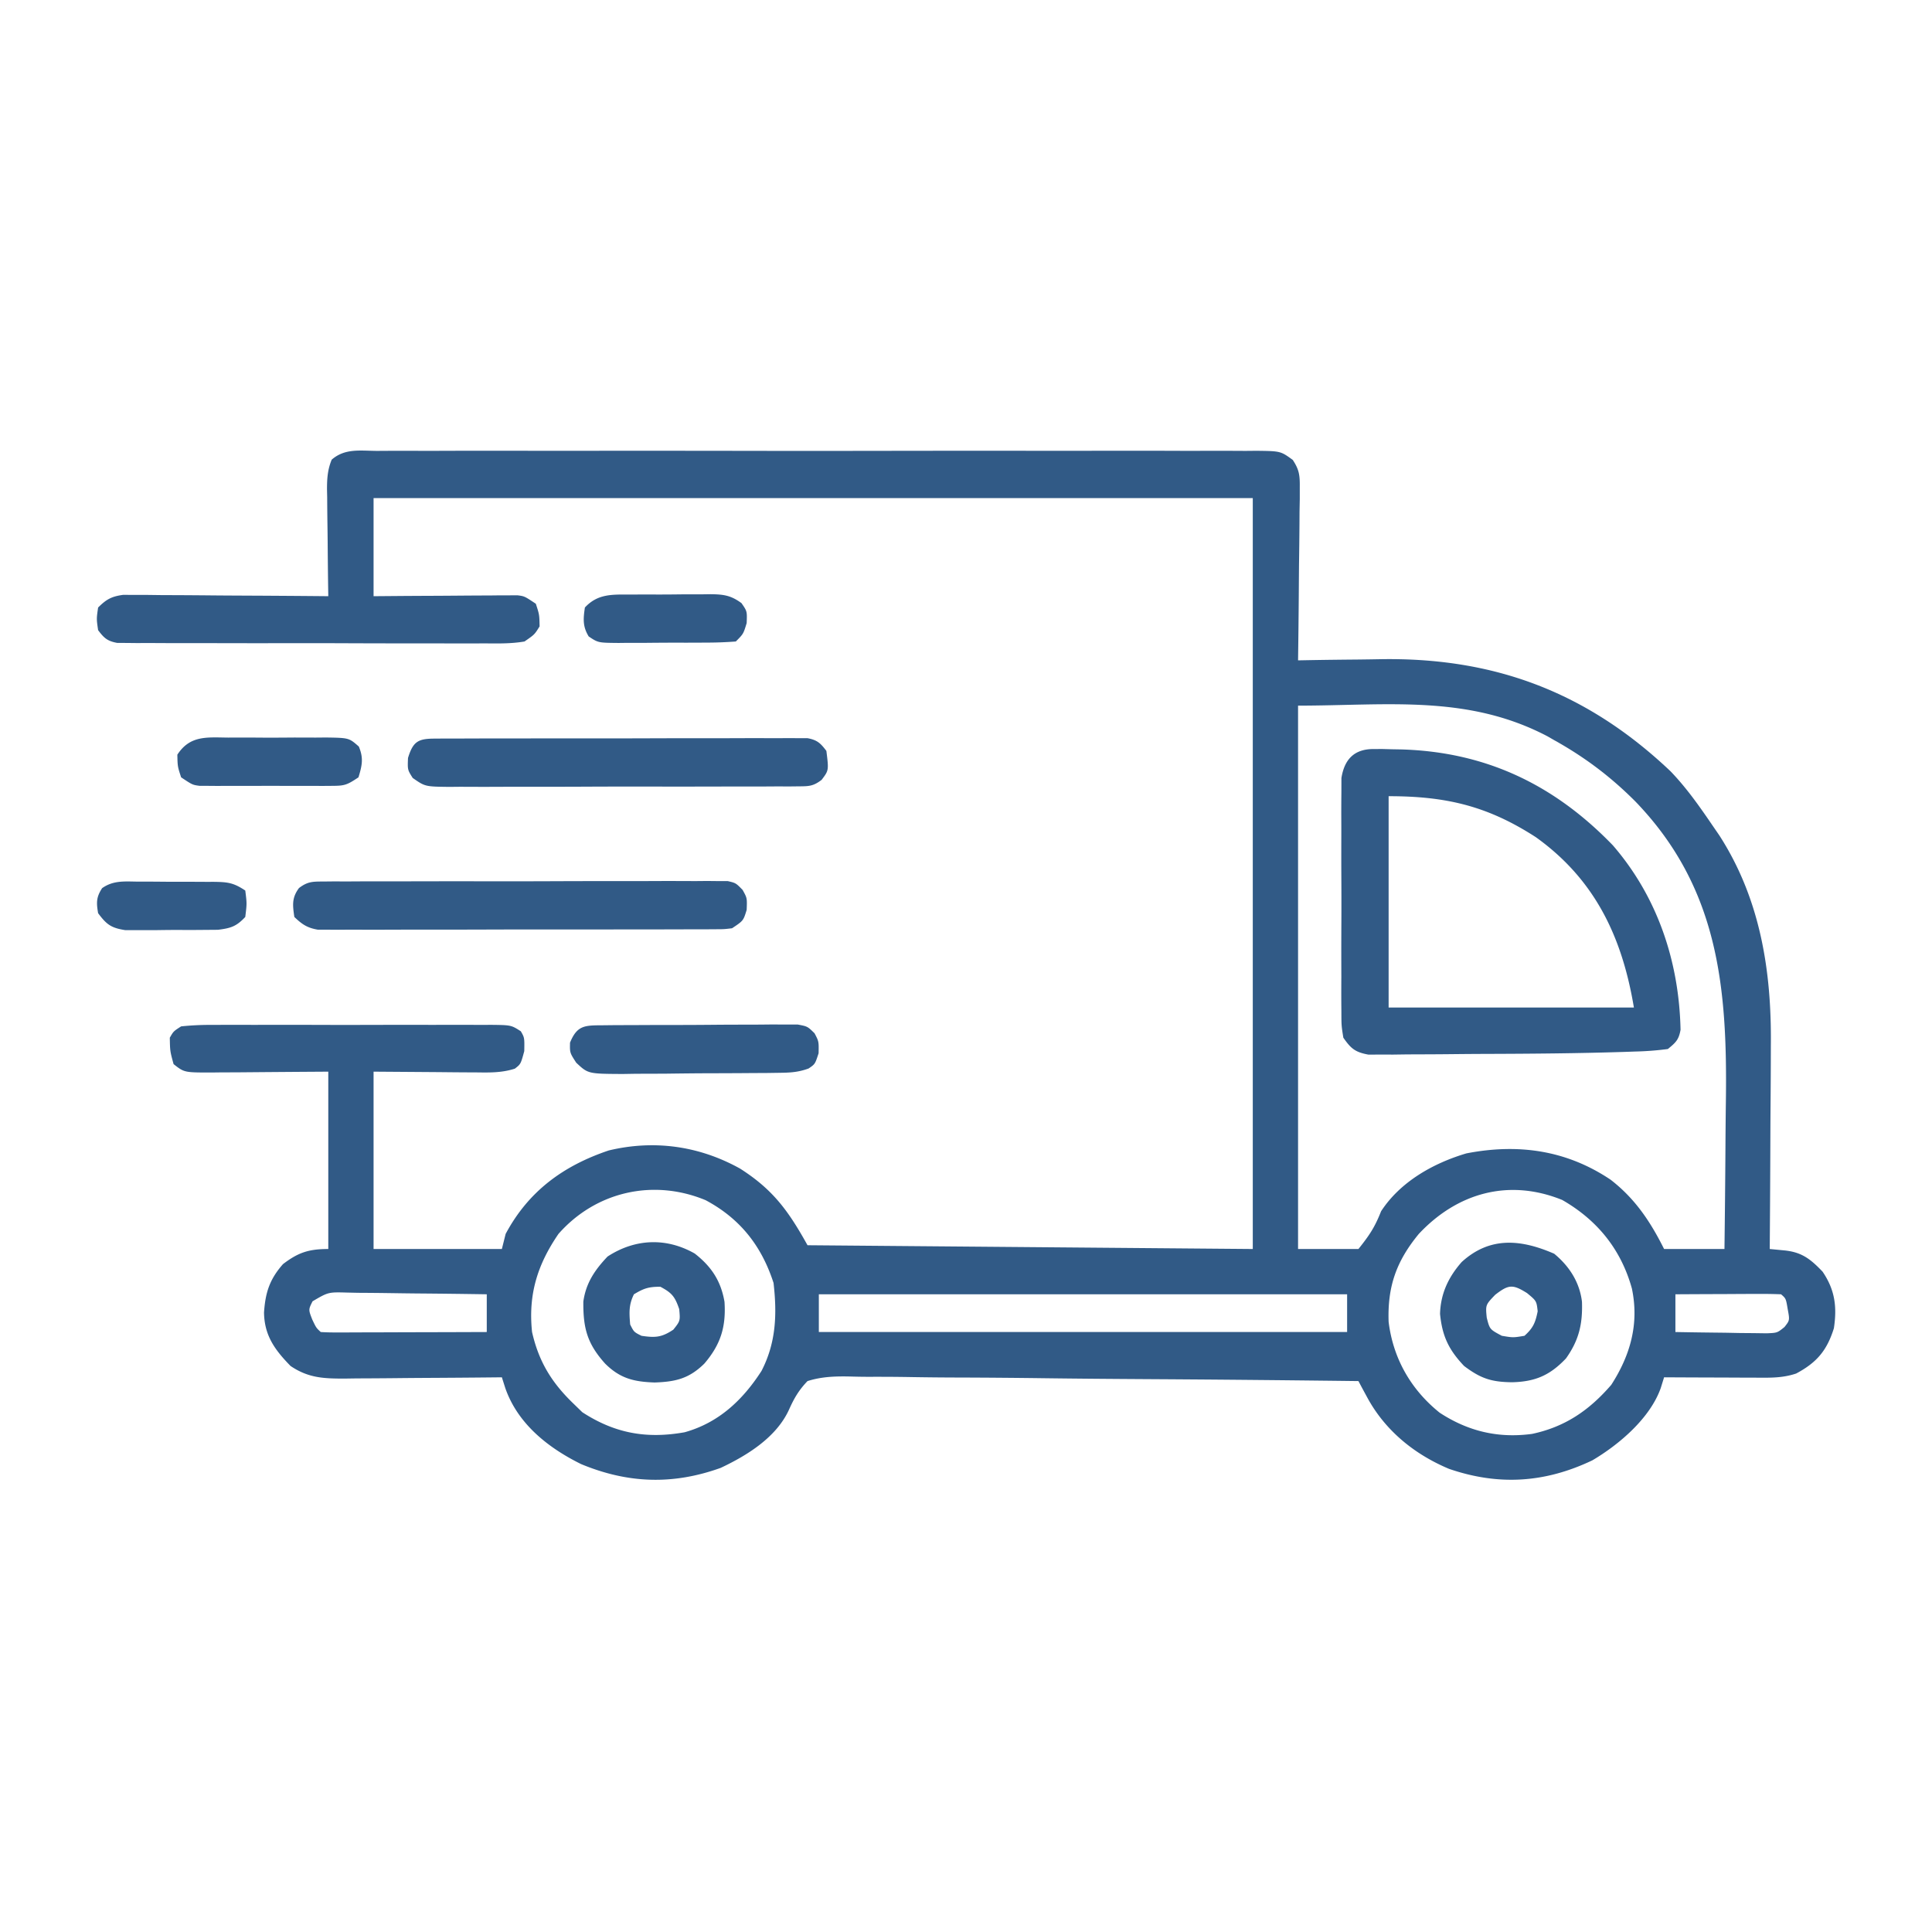
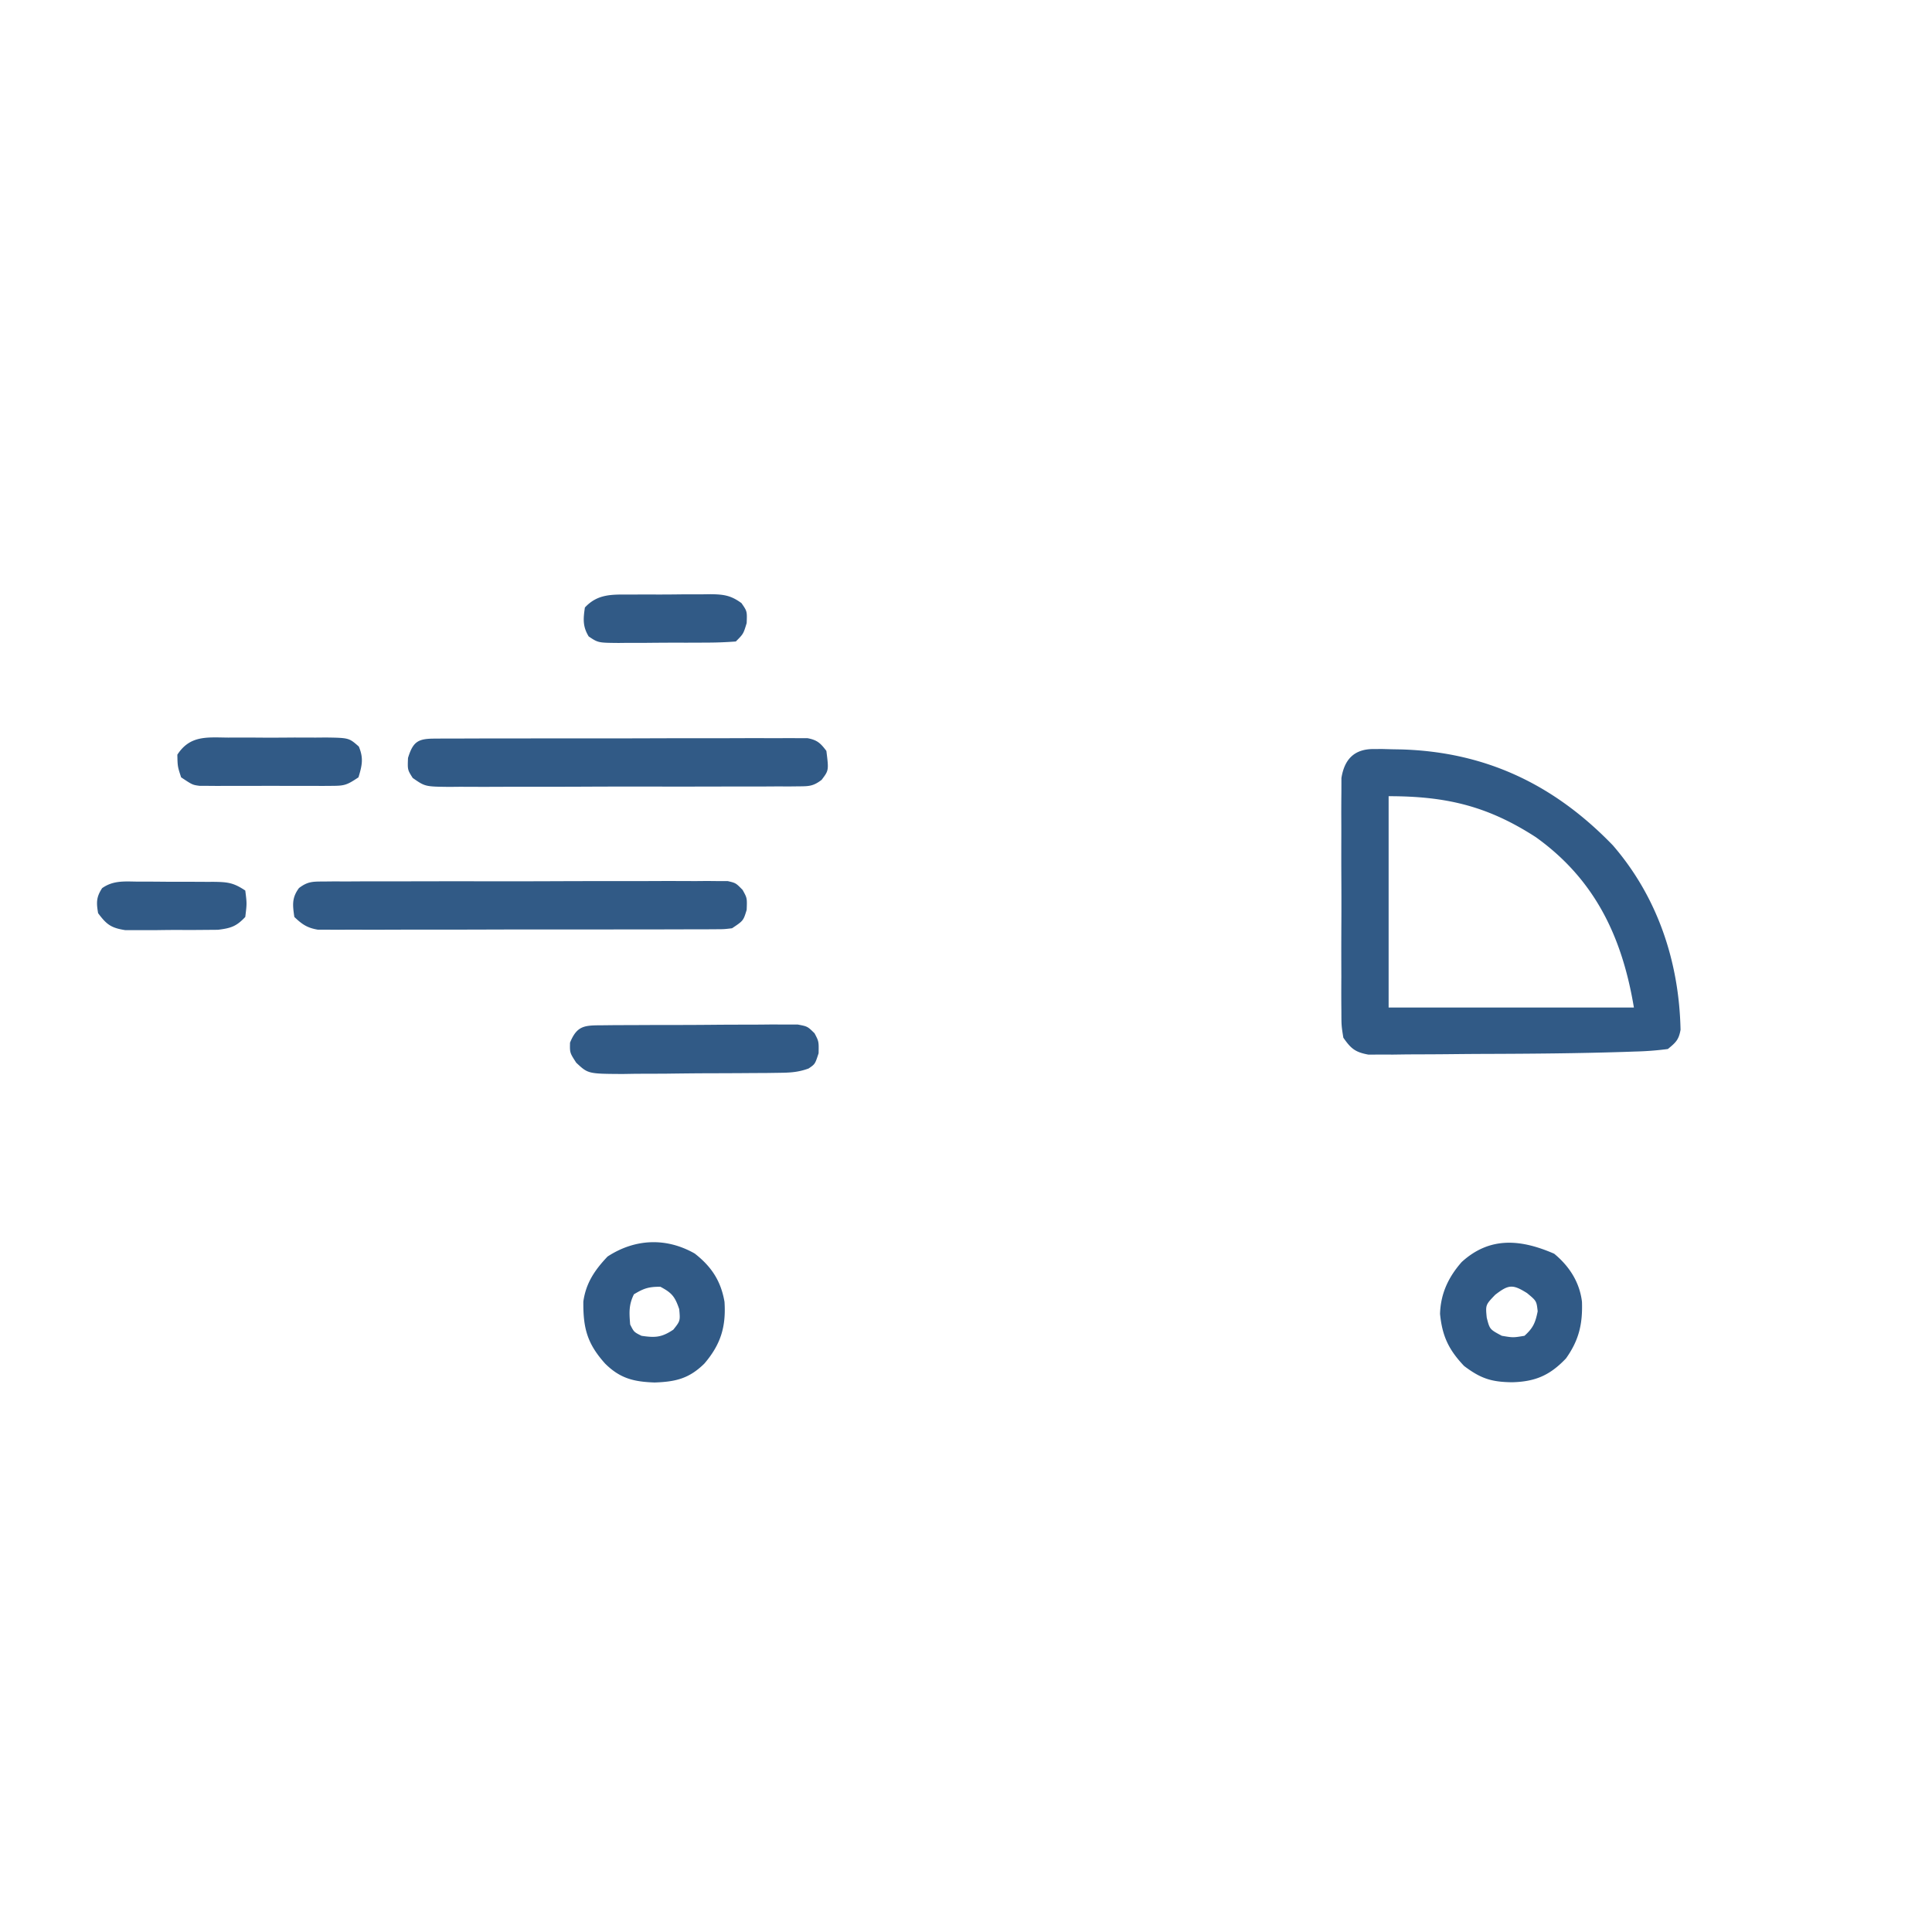
<svg xmlns="http://www.w3.org/2000/svg" width="512" height="512" fill="#315A86">
-   <path d="M99.825 119.492l3.093-.019c3.436-.016 6.872-.003 10.308.01 2.457-.006 4.914-.013 7.371-.022 5.991-.016 11.982-.014 17.972-.002 4.869.009 9.737.01 14.605.006l2.098-.002 4.219-.004c13.195-.011 26.39.002 39.584.023 11.326.018 22.651.015 33.977-.003a15389.015 15389.015 0 0143.64-.014l2.09.002c4.862.003 9.725-.003 14.588-.012 6.544-.013 13.088-.004 19.632.02 2.406.005 4.812.003 7.218-.006 3.276-.01 6.552.003 9.828.023l2.906-.027c6.414.076 6.414.076 9.638 2.416 1.74 2.618 1.893 4.123 1.862 7.255v3.093l-.063 3.318-.018 3.413a1362.1 1362.1 0 01-.123 10.79c-.02 2.439-.038 4.878-.055 7.316-.044 5.979-.11 11.956-.195 17.934l3.386-.063c4.238-.074 8.476-.12 12.715-.157 1.817-.02 3.634-.047 5.451-.082 30.252-.569 54.934 8.633 77.136 29.677 4.308 4.463 7.828 9.509 11.312 14.625l1.629 2.367c10.887 16.886 13.875 35.97 13.664 55.63a2251.626 2251.626 0 01-.087 16.947c-.031 4.183-.044 8.366-.06 12.55A6325.19 6325.19 0 01469 331l3.793.363c4.647.445 6.958 2.237 10.207 5.637 3.29 4.825 3.855 9.326 3 15-1.828 5.856-4.503 9.076-10 12-3.506 1.169-6.648 1.125-10.293 1.098l-2.14-.005a2131.51 2131.51 0 01-6.754-.03A4407.216 4407.216 0 01441 365l-.882 2.84c-2.815 7.958-10.934 14.916-18.118 19.16-12.5 5.963-24.795 6.793-37.992 2.262-9.19-3.856-16.968-10.176-21.711-18.992l-1.318-2.43L360 366c-18.932-.234-37.864-.41-56.797-.518-8.791-.052-17.582-.122-26.372-.236-7.663-.1-15.325-.165-22.988-.187a826.384 826.384 0 01-12.17-.116c-3.82-.068-7.639-.09-11.46-.074-1.4-.003-2.8-.023-4.201-.061-4.187-.11-8.002-.075-12.012 1.192-2.268 2.361-3.53 4.507-4.865 7.486-3.337 7.392-11.04 12.164-18.135 15.514-12.669 4.56-24.595 4.149-37-1-8.748-4.317-16.8-10.67-20.097-20.158L133 365l-1.858.02c-6.391.067-12.783.112-19.175.145-2.384.015-4.768.035-7.152.061-3.43.037-6.86.054-10.292.067-1.062.015-2.125.03-3.22.047-5.52.001-9.577-.145-14.303-3.34-4.162-4.257-6.943-8.067-7.031-14.168.352-5.253 1.462-8.793 5.031-12.832 4.025-3.069 6.798-4 12-4v-47c-11.997.08-11.997.08-23.993.18-1.508.006-3.015.011-4.523.015l-2.359.031c-7.293.003-7.293.003-10.125-2.226-.937-3.438-.937-3.438-1-7 .973-1.698.973-1.698 3-3a73.797 73.797 0 018.371-.388l2.588-.016c2.826-.013 5.652-.005 8.479.006a2752.633 2752.633 0 0118.222.007c5.276.017 10.551.007 15.828-.01 4.05-.012 8.101-.008 12.152 0 1.946.002 3.892 0 5.837-.008 2.718-.007 5.434.004 8.152.02l2.446-.018c5.388.062 5.388.062 7.952 1.709.973 1.698.973 1.698.91 5.26C138 282 138 282 136.445 283.202c-3.484 1.137-6.868 1.044-10.49.993l-2.074-.006c-2.543-.01-5.087-.038-7.63-.064L99 284v47h34l1-4c6.052-11.33 15.289-18.069 27.32-22.117 12.093-2.901 24.036-1.184 34.805 4.804 8.706 5.55 12.79 11.16 17.875 20.313l118 1V132H99v26l8.645-.07c2.76-.016 5.52-.028 8.28-.04 1.92-.01 3.84-.024 5.759-.04 2.758-.025 5.515-.036 8.273-.045l2.604-.032h2.427l2.133-.014C139 158 139 158 142 160c.938 2.875.938 2.875 1 6-1.34 2.164-1.34 2.164-4 4-3.497.603-6.963.536-10.504.502l-3.239.016c-3.535.013-7.07-.004-10.605-.022-2.453 0-4.906.002-7.36.005-5.142 0-10.284-.012-15.426-.034-6.6-.029-13.2-.026-19.8-.013-5.066.007-10.131-.001-15.197-.014-2.434-.004-4.868-.004-7.303 0-3.397.002-6.794-.014-10.191-.036l-3.065.014-2.8-.03-2.434-.008c-2.613-.478-3.498-1.272-5.076-3.38-.437-3-.437-3 0-6 2.192-2.185 3.562-2.94 6.645-3.36l3.042.02h3.457l3.715.047 3.817.013c3.34.014 6.681.04 10.022.074 3.412.03 6.824.044 10.236.06 6.689.033 13.377.083 20.066.146l-.048-3.058c-.054-3.75-.088-7.499-.117-11.249a722.49 722.49 0 00-.061-4.865 703.016 703.016 0 01-.067-7c-.015-.723-.03-1.446-.047-2.191 0-2.822.162-5.207 1.247-7.829 3.495-3.02 7.455-2.357 11.918-2.316zM344 187v144h16c2.972-3.715 4.345-5.81 6-10 5.096-7.826 13.804-12.726 22.598-15.34 13.713-2.66 26.494-.89 38.215 6.965 6.5 5.017 10.549 11.098 14.187 18.375h16c.114-8.93.205-17.858.26-26.787.025-4.149.06-8.297.117-12.445.406-30.177-1.987-56.533-23.949-79.332-6.529-6.565-13.43-11.764-21.49-16.249l-1.833-1.057C388.875 183.992 367.609 187 344 187zM148 327c-5.604 8.184-8.042 16.082-7 26 1.787 7.878 5.215 13.44 11 19l2.313 2.25c8.602 5.602 17.019 7.122 27.132 5.312 9.012-2.511 15.395-8.538 20.364-16.253 3.876-7.512 4.13-15.012 3.191-23.309-3.185-9.861-8.894-17.08-18-21.938-13.907-5.777-29.143-2.258-39 8.938zm228 0c-5.956 7.224-8.335 13.972-8 23.312 1.198 9.722 5.913 17.947 13.52 24.063 7.543 4.942 15.544 6.83 24.48 5.625 8.777-1.859 15.16-6.245 21-13 5.078-7.869 7.426-16.214 5.469-25.527C429.61 331.143 423.32 323.345 414 318c-14.23-5.768-27.86-1.823-38 9zM82.833 344.856c-1.105 2.208-1.105 2.208-.083 4.831 1.052 2.21 1.052 2.21 2.25 3.313 1.382.093 2.768.117 4.153.114h2.669l2.9-.016 2.956-.005c3.128-.005 6.256-.018 9.385-.03 2.115-.006 4.23-.01 6.345-.014 5.197-.011 10.395-.028 15.592-.049v-10c-6.211-.099-12.422-.171-18.634-.22-2.114-.02-4.227-.047-6.34-.082a898.364 898.364 0 00-9.108-.089l-2.87-.062c-5.041-.14-5.041-.14-9.215 2.31zM217 343v10h140v-10H217zm227 0v10c4.437.087 8.875.14 13.313.187l3.826.077 3.662.029 3.38.048c2.814-.117 2.814-.117 4.722-1.664 1.41-1.781 1.41-1.781.847-4.802-.46-2.753-.46-2.753-1.75-3.875a133.128 133.128 0 00-6.223-.098l-3.818.01-4.021.025c-1.345.006-2.69.01-4.034.014-3.301.012-6.603.028-9.904.049z" />
  <path d="M364.02 198.504l2.325-.01 2.467.068 2.564.045c22.42.663 40.53 9.344 56.05 25.416 11.882 13.74 17.558 30.89 17.937 48.883-.462 2.663-1.292 3.401-3.363 5.094a79.782 79.782 0 01-8.715.668l-2.766.098c-12.31.393-24.63.493-36.946.53-2.787.008-5.575.03-8.363.06-4.071.046-8.142.06-12.214.07l-3.781.053-3.495-.009-3.064.018c-3.502-.643-4.628-1.572-6.656-4.488-.508-3.188-.508-3.188-.518-7l-.02-2.11a508.72 508.72 0 01.007-6.89l-.012-4.797c-.006-3.349.003-6.698.022-10.047.022-4.29.01-8.58-.015-12.872-.014-3.301-.01-6.602 0-9.903.003-1.582 0-3.164-.01-4.746-.01-2.212.006-4.423.028-6.635l.01-3.813c.794-4.984 3.417-7.697 8.528-7.683zM368 211v56h65c-3.103-18.62-10.273-33.885-25.973-45.129C394.204 213.571 383.211 211 368 211zM85.668 233.612l2.907-.03 3.183.014 3.356-.02c3.67-.02 7.34-.015 11.011-.01l7.633-.015c5.337-.01 10.673-.007 16.01.003a2983.9 2983.9 0 0018.511-.03c5.935-.024 11.87-.027 17.804-.02 2.527 0 5.053-.006 7.58-.019 3.526-.014 7.052-.004 10.58.013l3.182-.029 2.907.03h2.527c2.141.501 2.141.501 3.94 2.337C198 238 198 238 197.876 241.125 197 244 197 244 194 246c-2.107.254-2.107.254-4.586.26l-2.85.022-3.122-.007-3.293.015c-3.6.014-7.2.013-10.801.01l-7.492.014c-5.238.007-10.476.007-15.714.002-6.054-.006-12.107.006-18.16.027-5.826.02-11.65.023-17.475.02-2.478 0-4.956.005-7.434.015-3.462.013-6.923.006-10.385-.006l-3.116.023-2.86-.02h-2.479c-2.81-.472-4.19-1.413-6.233-3.375-.457-3.135-.698-5.06 1.236-7.663 2.279-1.727 3.588-1.716 6.432-1.725zM115.207 195.74l2.672-.022 2.94.007 3.089-.015c3.383-.014 6.767-.013 10.15-.01l7.033-.014c4.919-.007 9.837-.007 14.756-.002 6.313.006 12.626-.01 18.94-.034 4.842-.015 9.684-.016 14.527-.013 2.328 0 4.656-.005 6.984-.015 3.252-.013 6.503-.006 9.754.006l2.934-.023 2.68.02h2.33c2.564.48 3.45 1.31 5.004 3.375.643 5.148.643 5.148-1.256 7.663-2.173 1.666-3.308 1.716-6.026 1.725l-2.647.03-2.895-.014-3.056.02c-3.34.02-6.681.015-10.022.01l-6.954.015c-4.861.01-9.723.007-14.584-.003-6.236-.011-12.471.009-18.707.038-4.788.018-9.576.018-14.363.012-2.3 0-4.6.006-6.898.019-3.214.014-6.426.004-9.639-.013l-2.889.029c-6.406-.072-6.406-.072-9.694-2.367C108 204 108 204 108.125 200.875c1.341-4.407 2.714-5.124 7.082-5.136zM184.098 332.191c4.43 3.453 6.946 7.252 7.902 12.809.433 6.632-1.014 11.316-5.344 16.371-4.05 3.984-7.624 4.81-13.156 5.004-5.482-.185-9.164-1.044-13.156-5.027-4.719-5.264-5.82-9.353-5.754-16.418.69-4.929 3.032-8.36 6.41-11.93 7.238-4.727 15.507-5.12 23.098-.809zM168 343c-1.4 2.799-1.253 4.905-1 8 1 2 1 2 3 3 3.653.544 5.343.438 8.438-1.625 1.843-2.328 1.843-2.328 1.562-5.438-1.129-3.316-1.937-4.316-5-5.937-3.129 0-4.374.425-7 2zM411.875 332.25c4.002 3.296 6.737 7.53 7.363 12.73.198 5.88-.796 10.189-4.238 15.02-4.255 4.477-8.116 6.15-14.25 6.313-5.522-.059-8.352-.992-12.75-4.313-4.087-4.308-5.795-7.917-6.375-13.813.162-5.366 2.205-9.717 5.73-13.73 7.522-6.877 15.782-6.006 24.52-2.207zm-15.625 10.875c-2.577 2.685-2.577 2.685-2.25 6.063.787 3.102.787 3.102 4 4.812 3 .5 3 .5 6 0 2.305-2.074 2.895-3.474 3.5-6.5-.306-2.734-.306-2.734-2.813-4.813-3.797-2.384-4.877-2.313-8.437.438zM159.687 271.71l3.61-.04 3.918-.006 4.005-.02c2.8-.012 5.6-.016 8.4-.015 3.59 0 7.179-.027 10.768-.061 2.758-.022 5.516-.026 8.274-.025a631.2 631.2 0 005.901-.047l3.62.018 3.192-.008c2.625.494 2.625.494 4.492 2.33C217 276 217 276 216.937 279.124 216 282 216 282 214.287 283.161c-2.722.999-4.903 1.114-7.802 1.145l-3.348.049-3.602.016c-1.225.01-2.45.018-3.713.027-2.592.015-5.183.024-7.775.028-3.966.011-7.93.06-11.897.111-2.517.01-5.035.017-7.552.022l-3.596.059c-9.16-.05-9.16-.05-12.293-2.985C151 279 151 279 151.062 276.313c1.886-4.653 3.959-4.57 8.625-4.604zM60.473 195.469l2.786-.012c1.94-.003 3.882.005 5.822.022 2.975.021 5.947 0 8.921-.026 1.886.003 3.772.008 5.658.016l2.7-.025c6.113.093 6.113.093 8.732 2.394 1.295 3.082.869 5.005-.092 8.162-3.044 2.03-3.639 2.251-7.057 2.259l-2.457.019-2.642-.012-2.724.005c-1.9.002-3.799-.002-5.699-.01-2.91-.011-5.82 0-8.73.012-1.845 0-3.69-.003-5.535-.007l-2.642.012-2.457-.02c-.713 0-1.426-.002-2.16-.004C51 208 51 208 48 206c-.938-2.875-.938-2.875-1-6 3.37-5.19 7.867-4.582 13.473-4.531zM166.906 157.566l2.308-.015a518.62 518.62 0 014.822.003c2.456.008 4.91-.02 7.366-.052 1.564-.002 3.128-.001 4.692.002l2.22-.034c3.453.047 5.37.299 8.188 2.366C198 162 198 162 197.875 165.125 197 168 197 168 195 170c-2.762.212-5.42.304-8.184.3l-2.458.014c-1.717.006-3.435.006-5.152.002-2.63-.003-5.258.02-7.888.045-1.667.003-3.334.003-5.002.002l-2.386.028c-5.415-.046-5.415-.046-7.922-1.726-1.614-2.666-1.45-4.634-1.008-7.665 3.38-3.66 7.232-3.452 11.906-3.434zM36.406 233.637l2.185-.002c1.524.003 3.047.012 4.57.029 2.33.023 4.66.02 6.991.014 1.48.005 2.961.012 4.442.021l2.112-.003c3.648.054 5.172.223 8.294 2.304.438 3.438.438 3.438 0 7-2.35 2.509-3.805 2.976-7.236 3.404l-3.795.03-2.04.015c-1.418.007-2.837.006-4.256-.003-2.166-.008-4.33.02-6.497.052-1.382.002-2.763.001-4.145-.002l-3.795.006c-3.787-.587-4.972-1.466-7.236-4.502-.478-2.802-.5-4.235 1.064-6.63 2.925-2.07 5.89-1.779 9.342-1.733z" />
</svg>